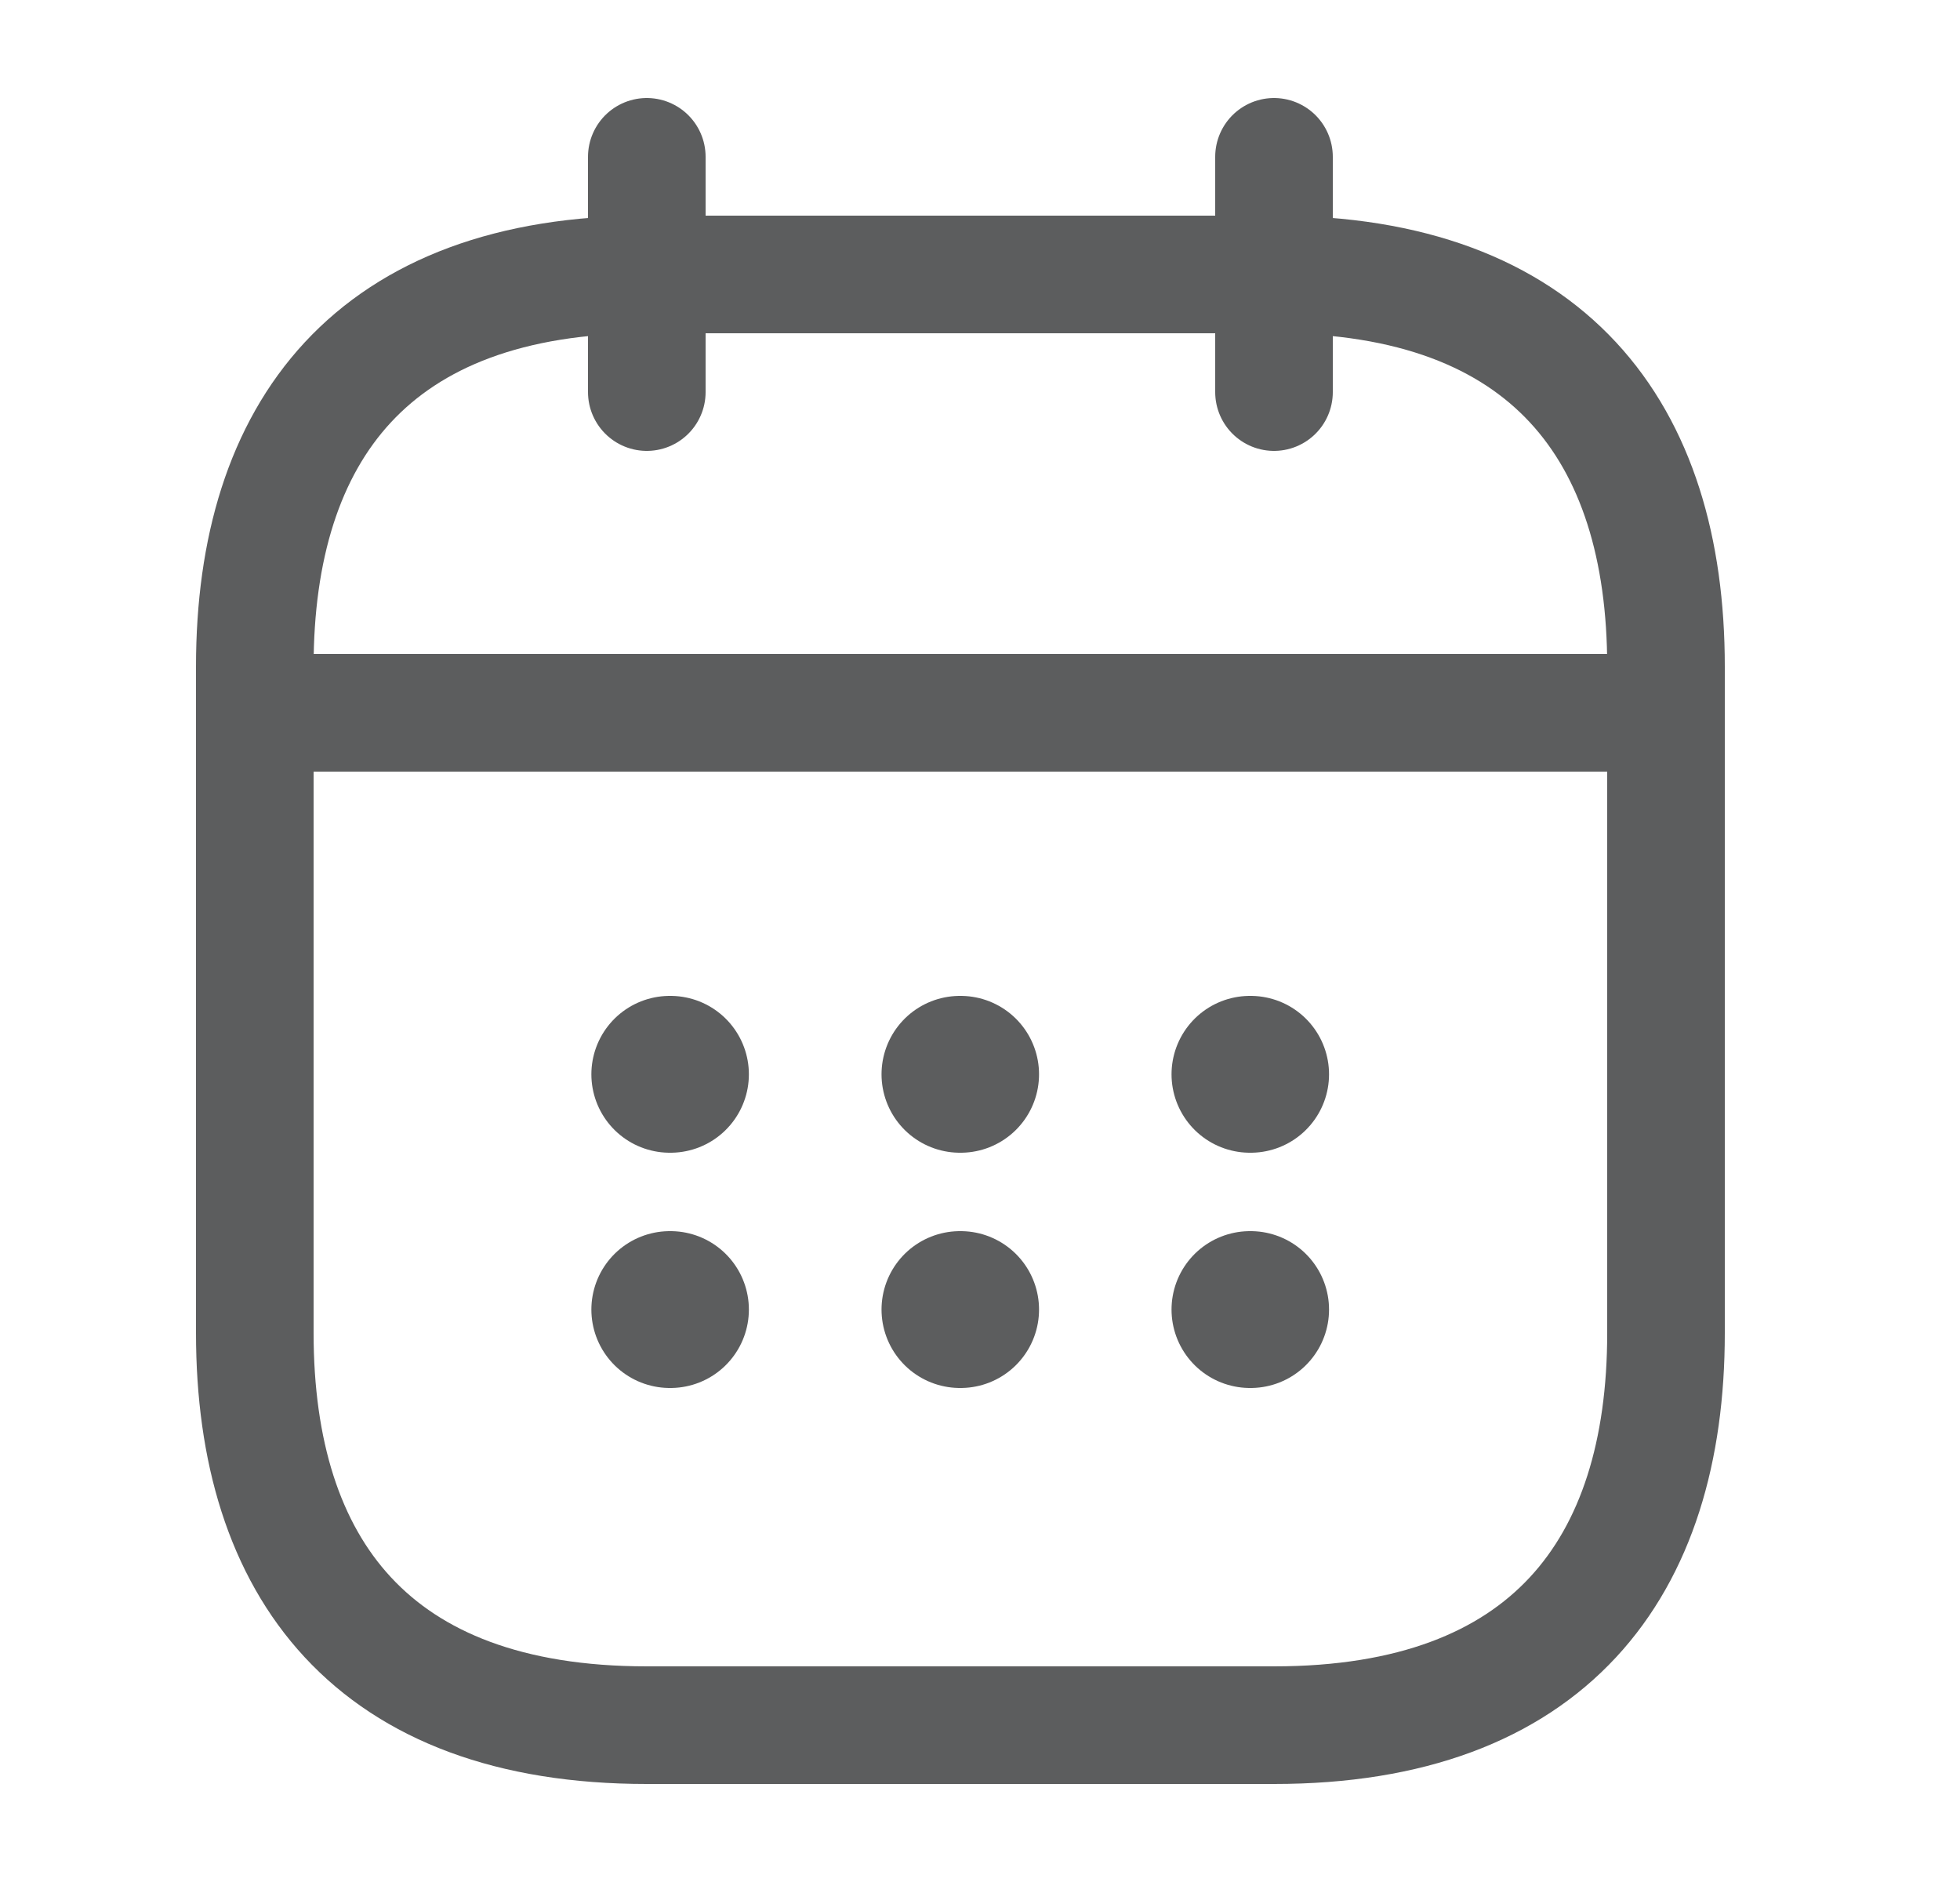
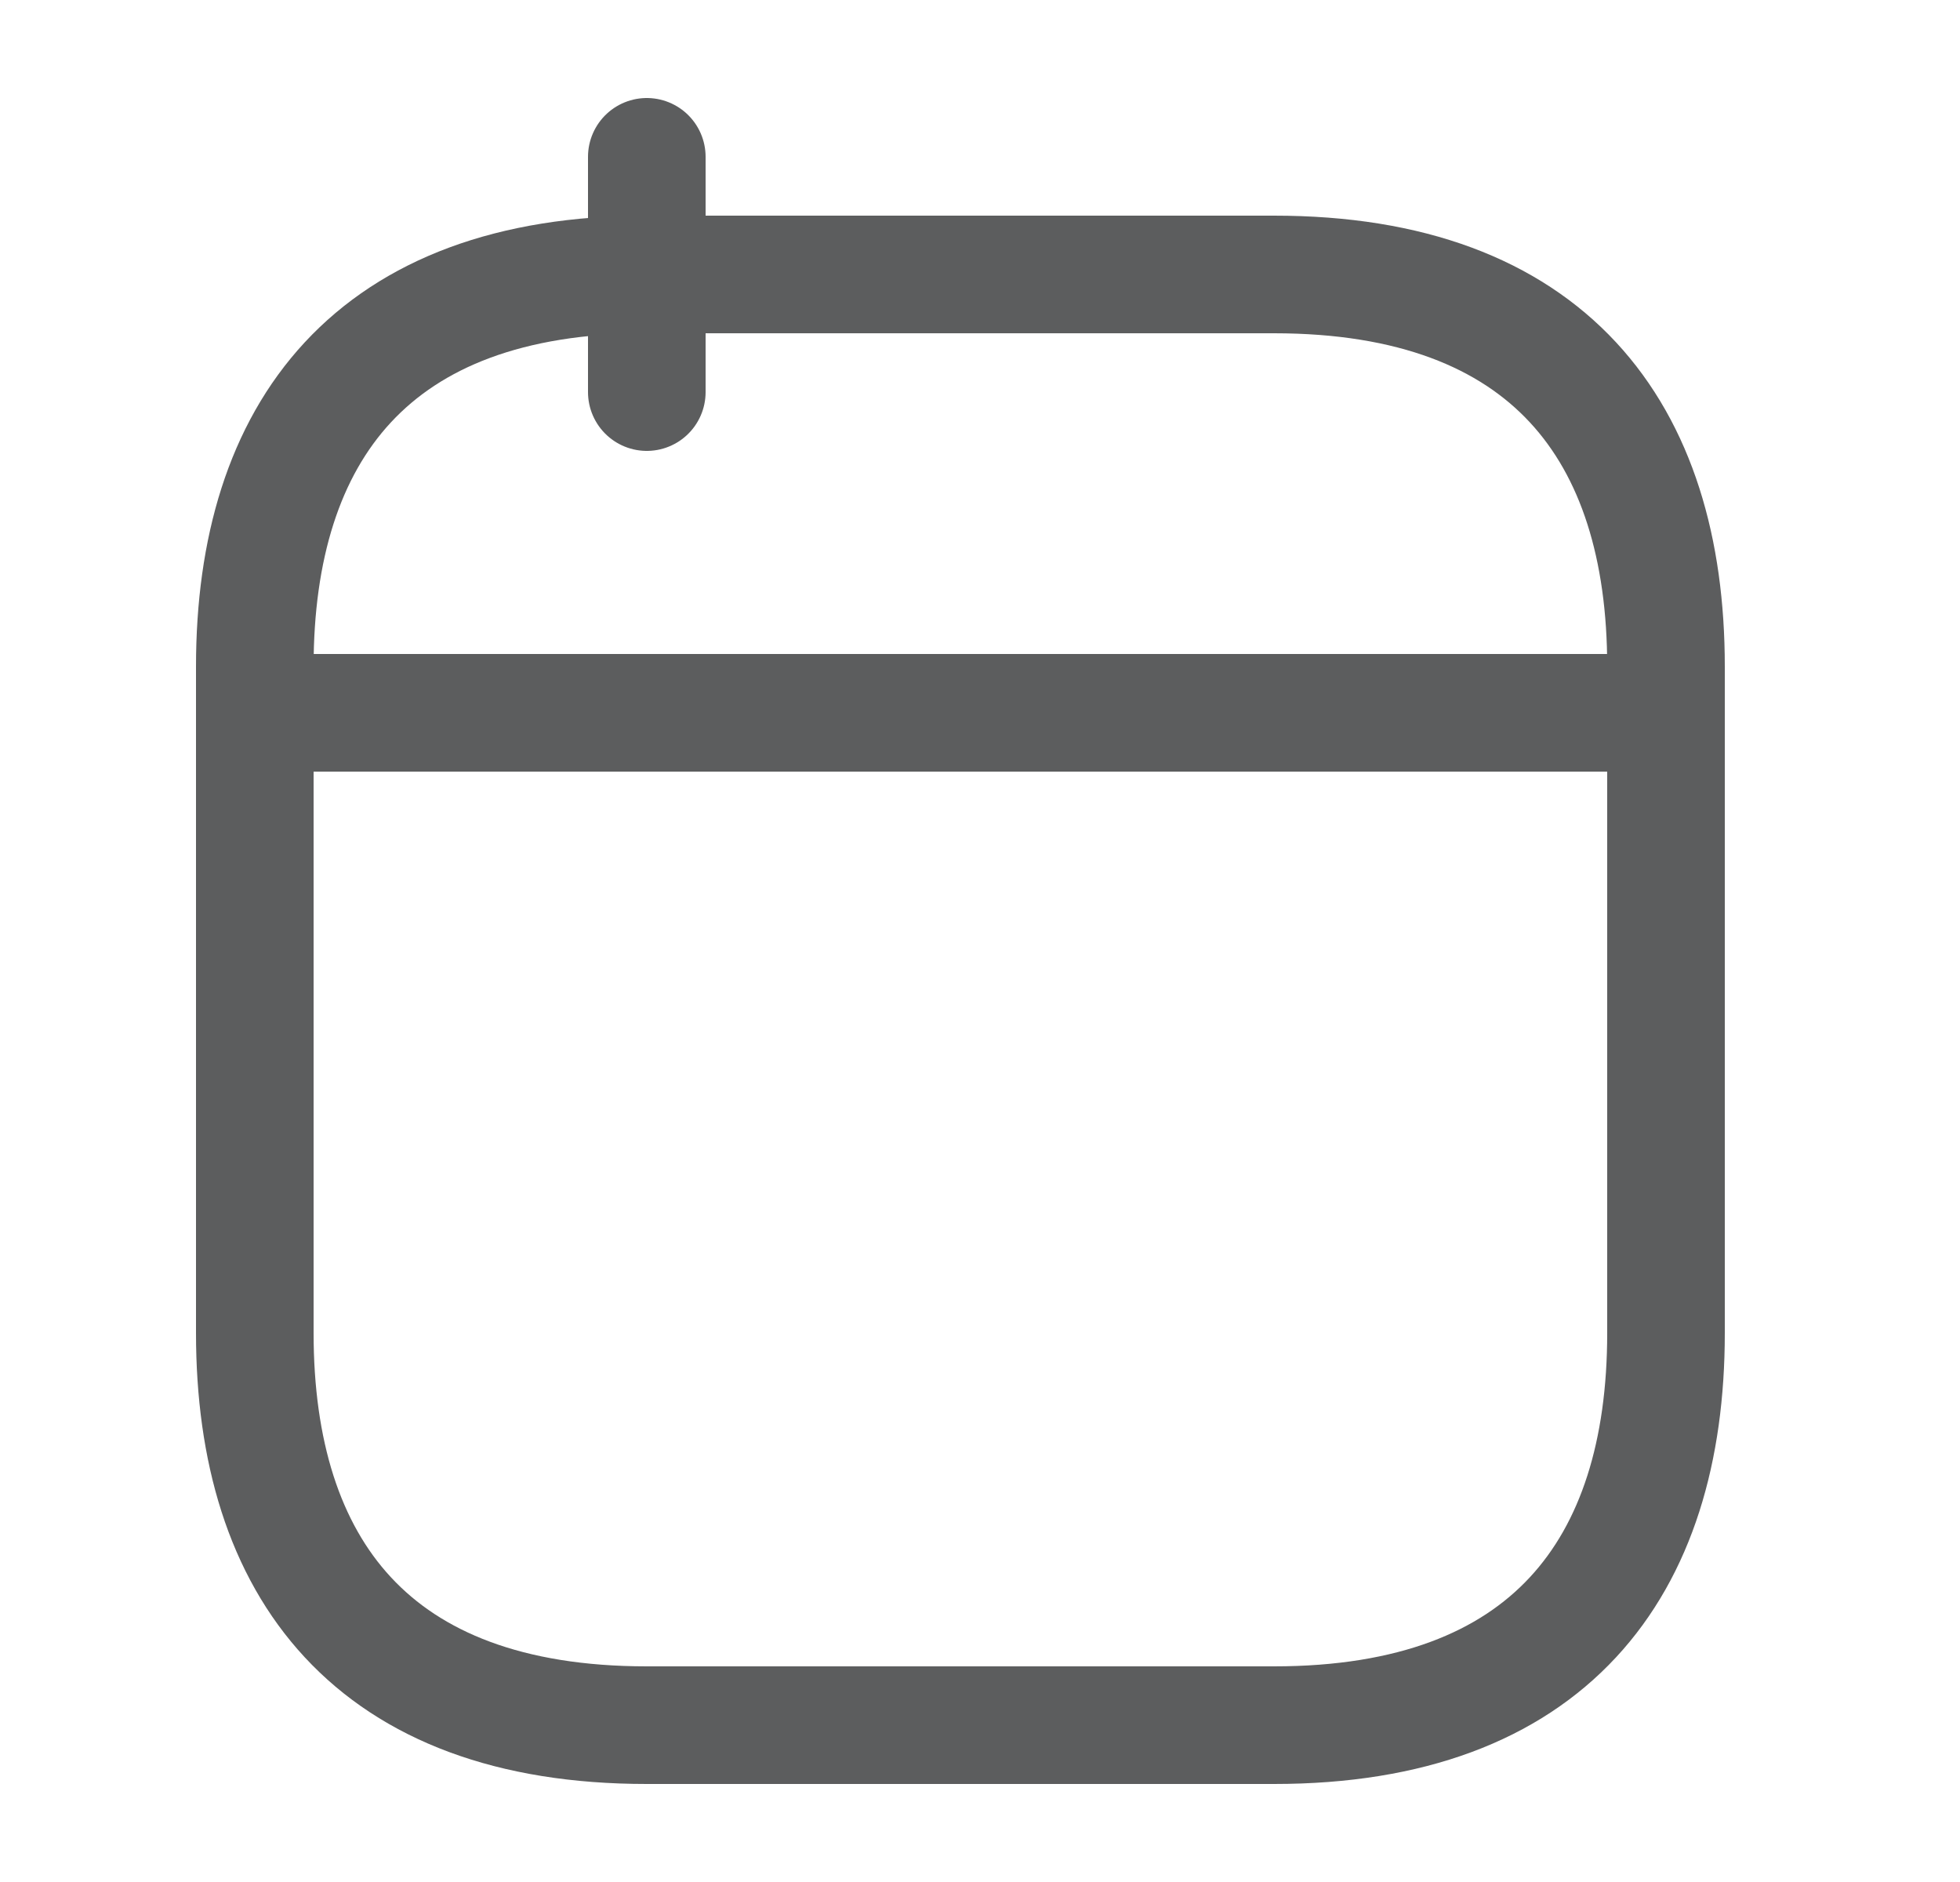
<svg xmlns="http://www.w3.org/2000/svg" width="25" height="24" viewBox="0 0 25 24" fill="none">
-   <path d="M8.25 2V5M16.25 2V5M3.75 9.09H20.75M21.25 8.5V17C21.25 20 19.75 22 16.25 22H8.25C4.75 22 3.25 20 3.25 17V8.5C3.25 5.5 4.75 3.5 8.25 3.5H16.25C19.75 3.5 21.25 5.5 21.25 8.5Z" stroke="#18191B" stroke-opacity="0.7" stroke-width="1.5" stroke-miterlimit="10" stroke-linecap="round" stroke-linejoin="round" />
-   <path d="M15.943 13.7H15.952M15.943 16.7H15.952M12.244 13.7H12.253M12.244 16.7H12.253M8.543 13.7H8.552M8.543 16.7H8.552" stroke="#18191B" stroke-opacity="0.7" stroke-width="2" stroke-linecap="round" stroke-linejoin="round" />
+   <path d="M8.25 2V5V5M3.75 9.09H20.75M21.25 8.5V17C21.25 20 19.75 22 16.25 22H8.25C4.75 22 3.25 20 3.25 17V8.5C3.25 5.5 4.75 3.5 8.25 3.5H16.25C19.75 3.5 21.25 5.5 21.25 8.5Z" stroke="#18191B" stroke-opacity="0.7" stroke-width="1.5" stroke-miterlimit="10" stroke-linecap="round" stroke-linejoin="round" />
</svg>